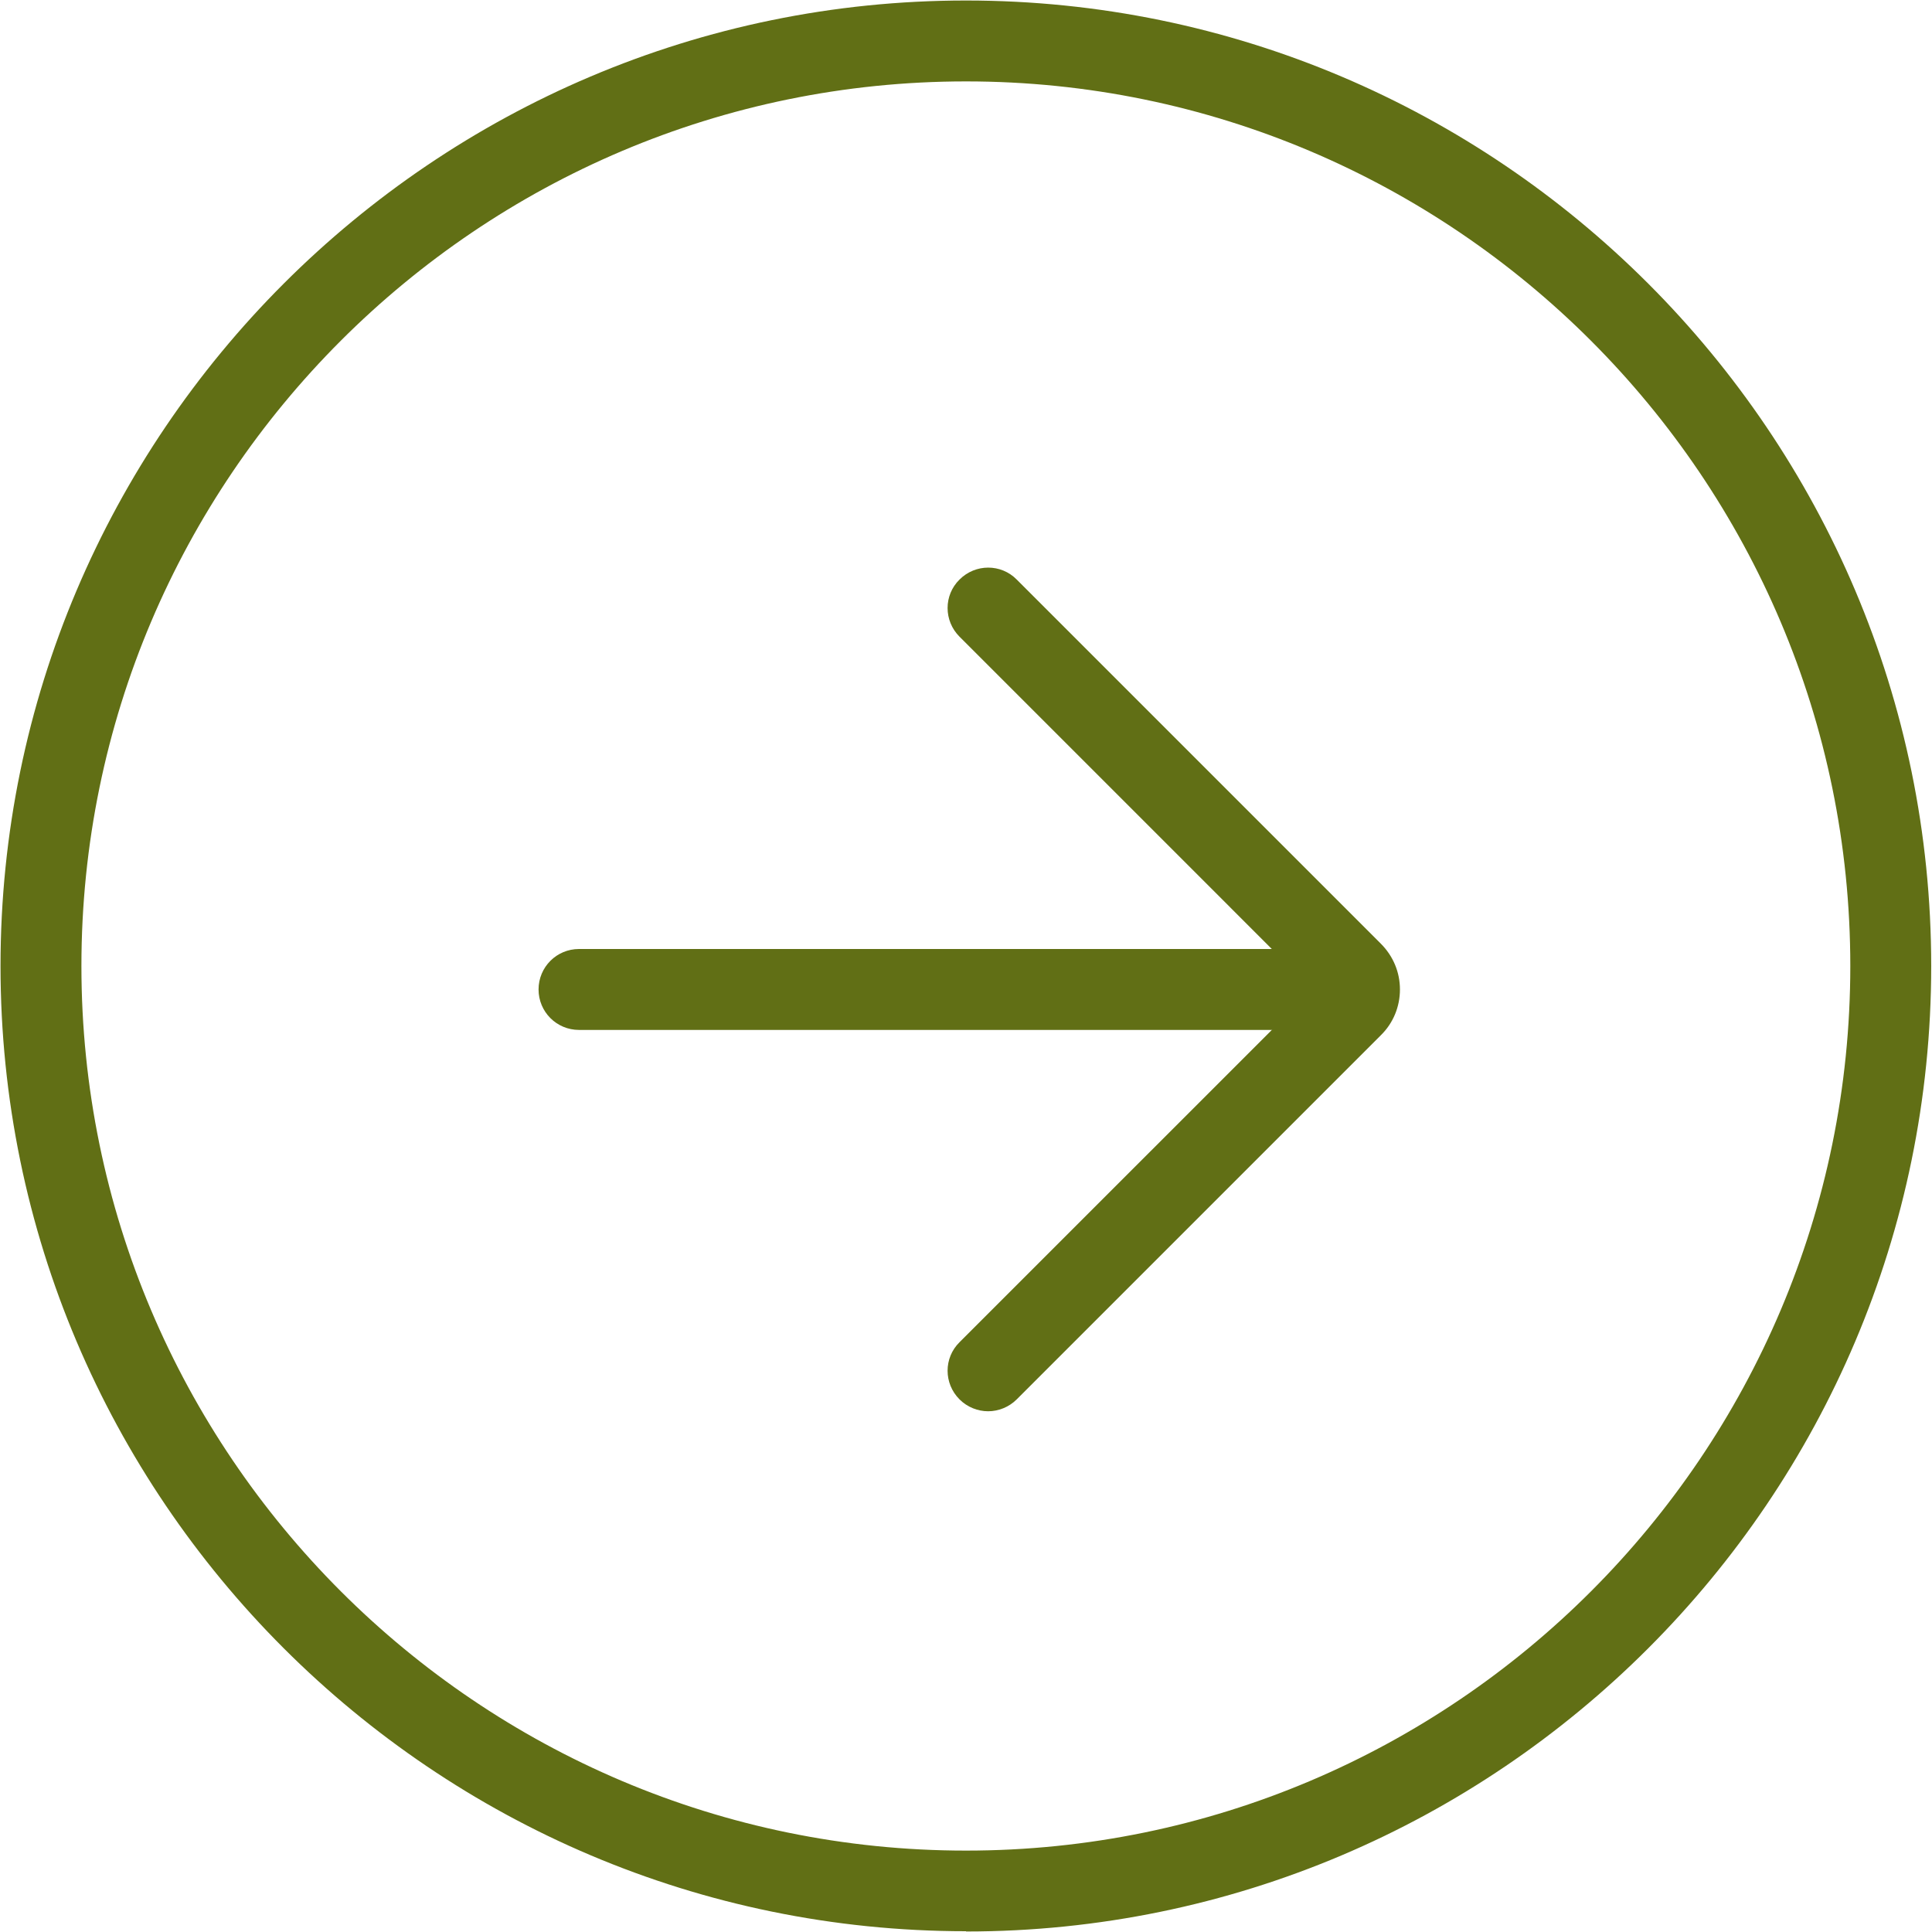
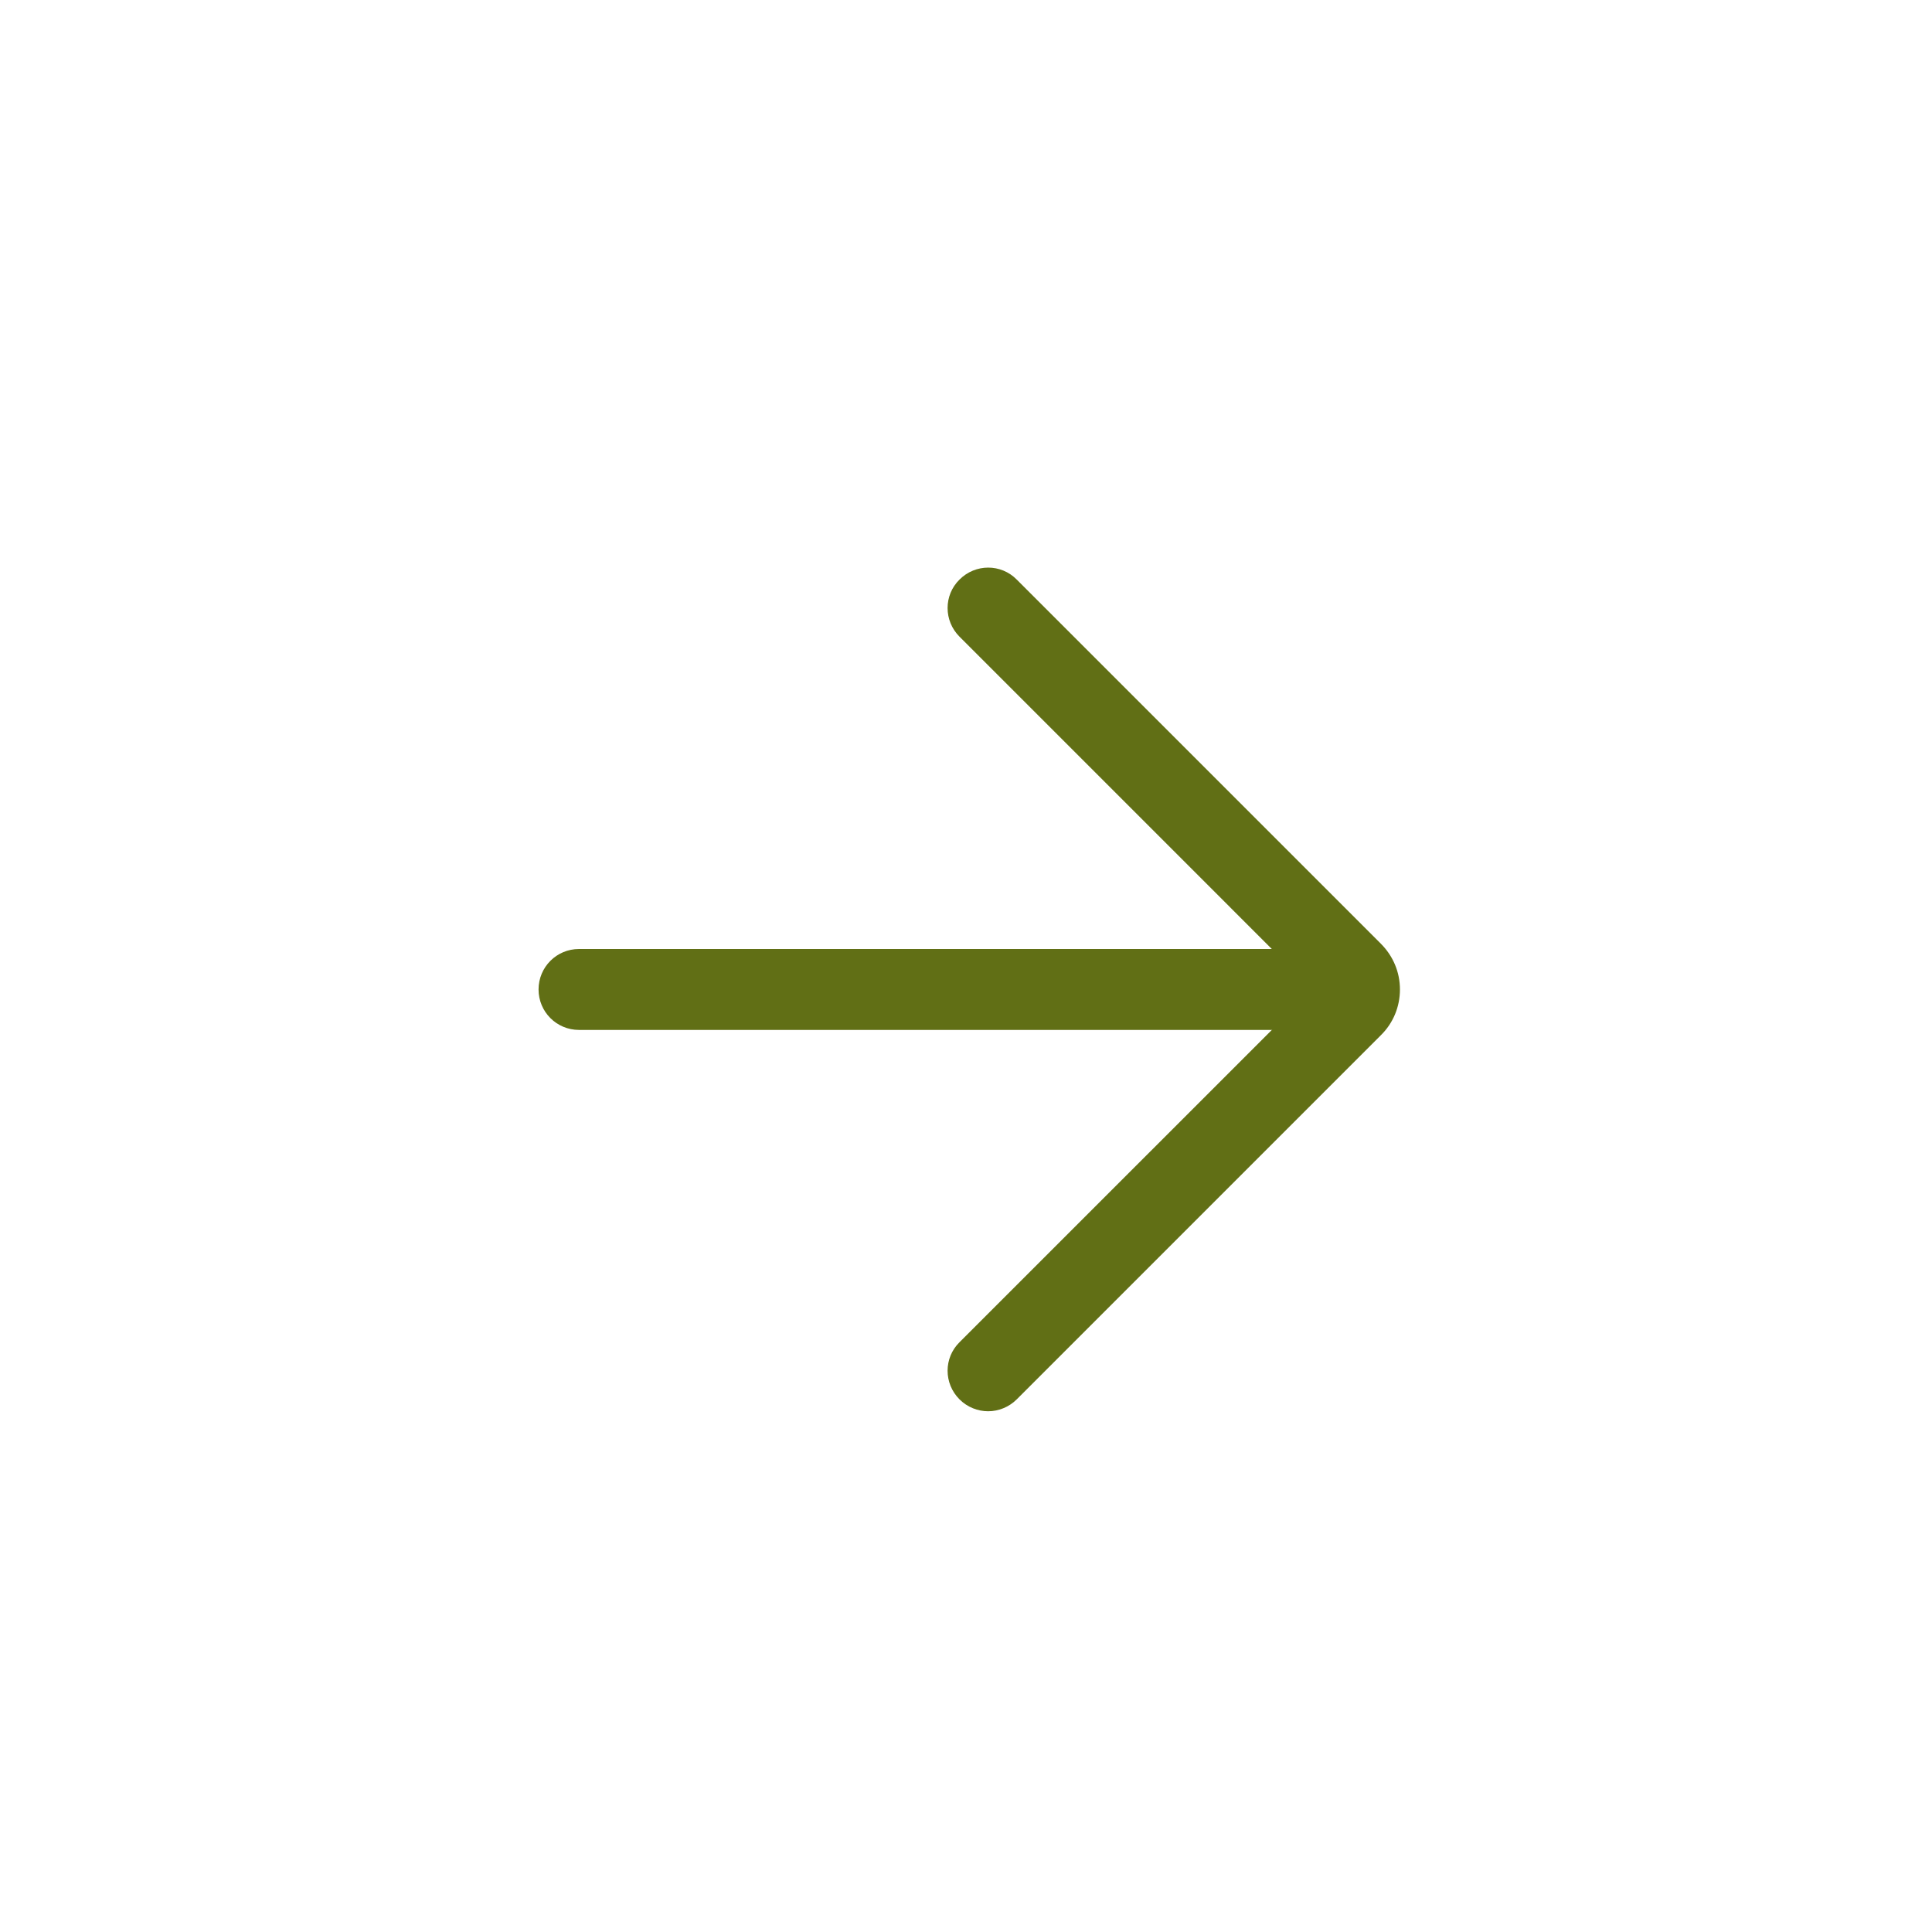
<svg xmlns="http://www.w3.org/2000/svg" width="300" zoomAndPan="magnify" viewBox="0 0 224.88 225" height="300" preserveAspectRatio="xMidYMid meet" version="1.0">
  <defs>
    <clipPath id="78e82ec161">
-       <path d="M 0 0.059 L 224.762 0.059 L 224.762 224.938 L 0 224.938 Z M 0 0.059 " clip-rule="nonzero" />
-     </clipPath>
+       </clipPath>
  </defs>
  <g clip-path="url(#78e82ec161)">
-     <path fill="#616f15" d="M 112.441 224.91 C 50.441 224.91 0 174.469 0 112.5 C 0 50.531 50.441 0.059 112.441 0.059 C 174.438 0.059 224.848 50.5 224.848 112.5 C 224.848 174.5 174.406 224.941 112.441 224.941 Z M 112.441 9.48 C 55.625 9.48 9.422 55.684 9.422 112.5 C 9.422 169.316 55.625 215.52 112.441 215.52 C 169.258 215.52 215.426 169.316 215.426 112.5 C 215.426 55.684 169.227 9.48 112.441 9.48 Z M 112.441 9.48 " fill-opacity="1" fill-rule="nonzero" />
-   </g>
+     </g>
  <path fill="#616f15" d="M 115.016 164.355 C 113.82 164.355 112.598 163.883 111.688 162.973 C 109.832 161.121 109.832 158.137 111.688 156.312 L 152.77 115.234 L 111.688 74.152 C 109.832 72.297 109.832 69.312 111.688 67.492 C 113.539 65.641 116.523 65.641 118.344 67.492 L 160.746 109.895 C 162.191 111.34 162.977 113.223 162.977 115.234 C 162.977 117.242 162.191 119.16 160.746 120.57 L 118.344 162.973 C 117.434 163.883 116.207 164.355 115.016 164.355 Z M 154.086 116.52 Z M 154.086 116.52 " fill-opacity="1" fill-rule="nonzero" />
  <path fill="#616f15" d="M 158.203 119.945 L 67.371 119.945 C 64.762 119.945 62.66 117.84 62.66 115.234 C 62.66 112.625 64.762 110.52 67.371 110.52 L 158.203 110.52 C 160.809 110.52 162.914 112.625 162.914 115.234 C 162.914 117.84 160.809 119.945 158.203 119.945 Z M 158.203 119.945 " fill-opacity="1" fill-rule="nonzero" />
</svg>